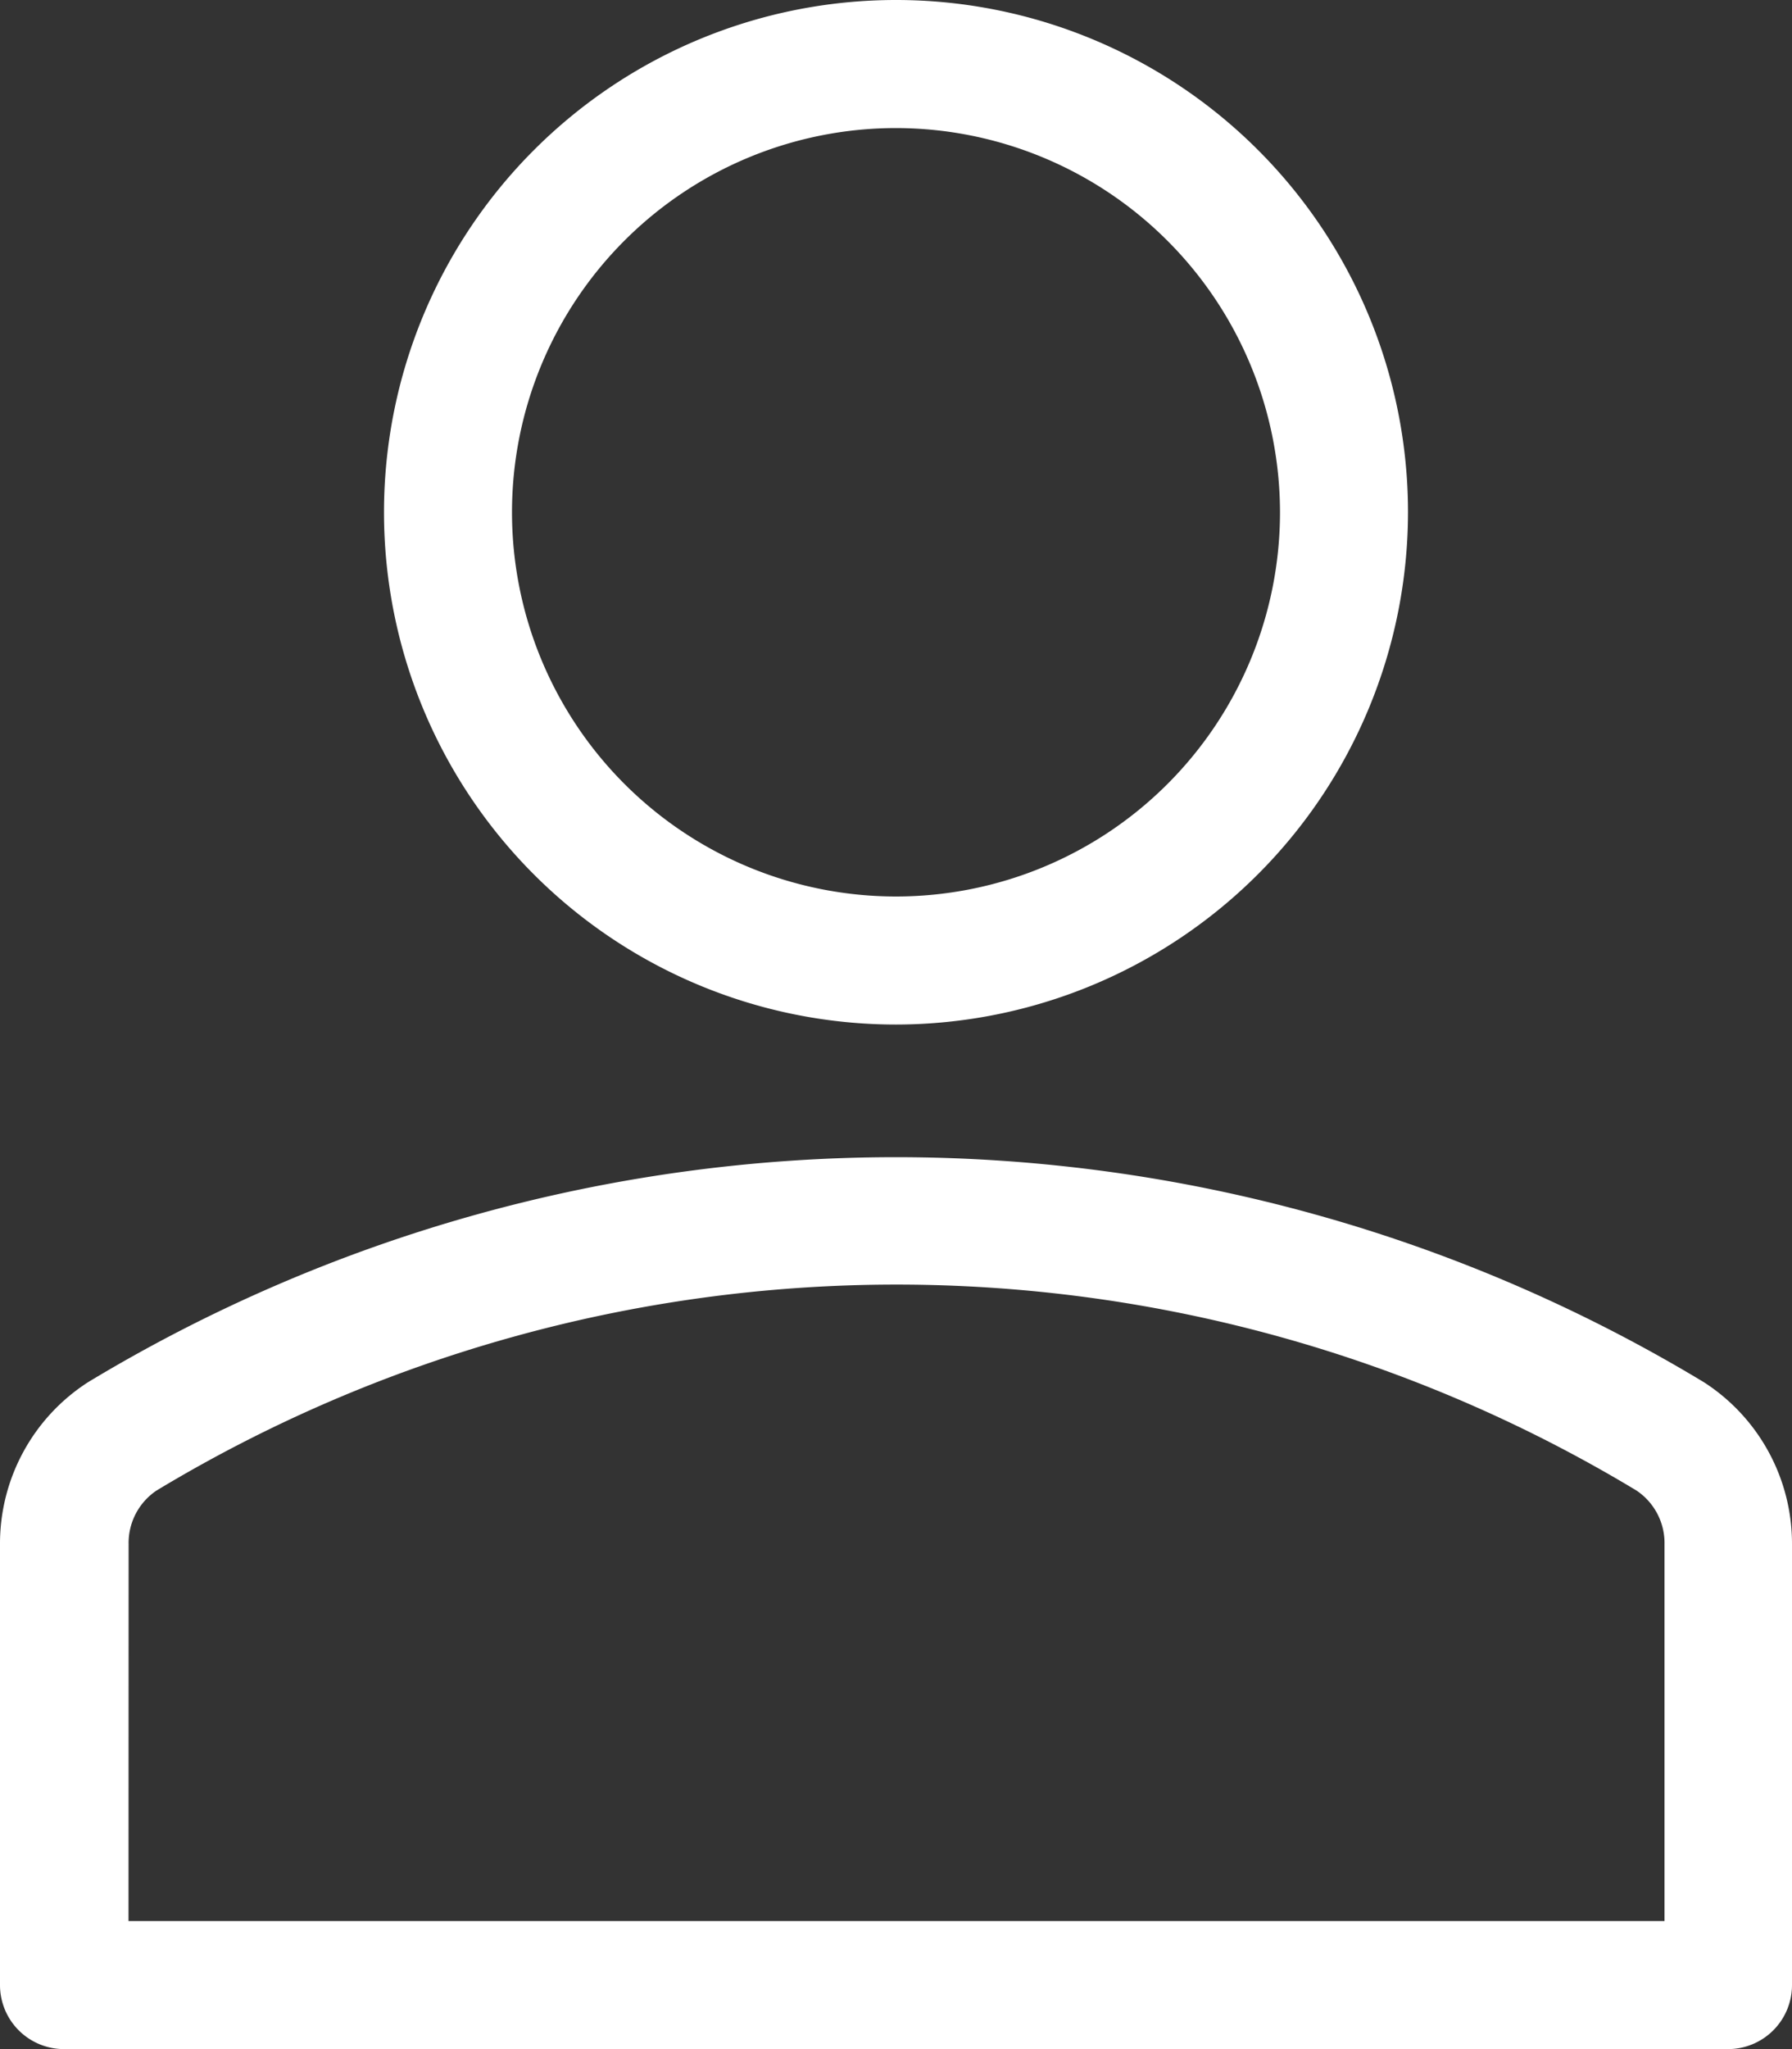
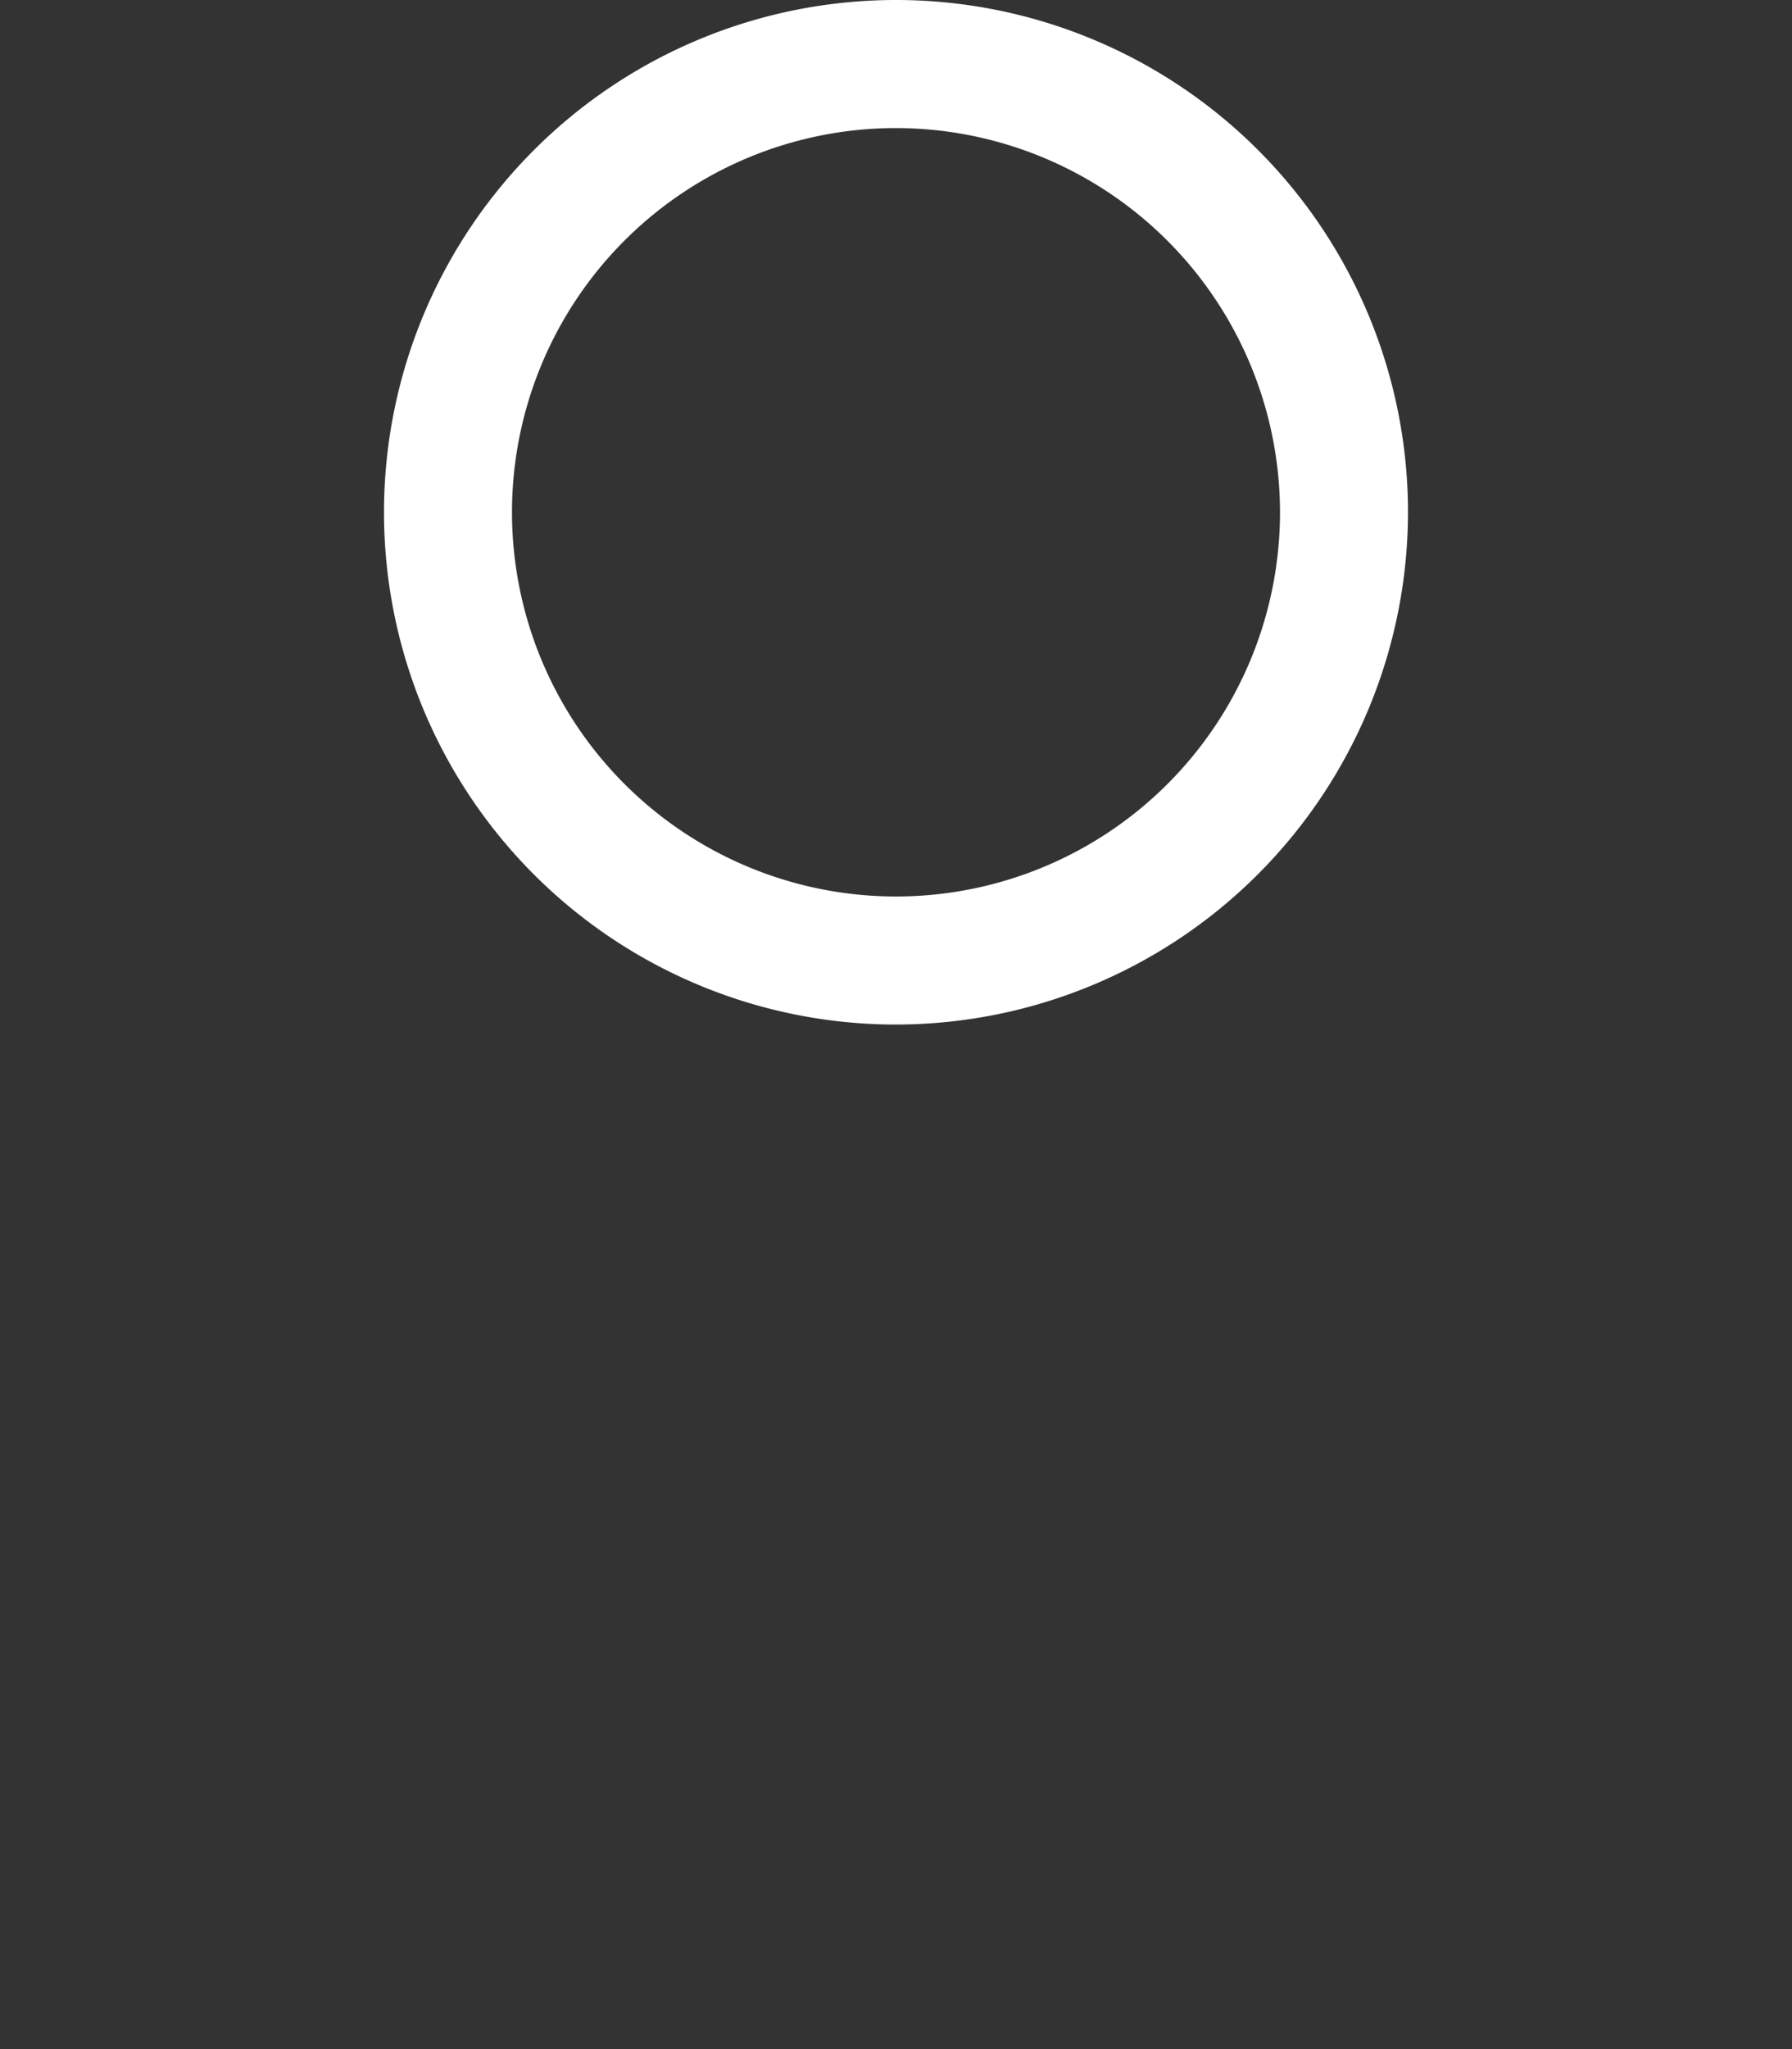
<svg xmlns="http://www.w3.org/2000/svg" width="17.5" height="20" viewBox="0 0 17.5 20">
  <rect x="0" y="0" width="17.5" height="20" fill="#333333" stroke="none" />
  <g id="user3" transform="translate(-34.445)">
    <path id="Path_58" data-name="Path 58" d="M142.782,10a5,5,0,1,1,5-5A5.006,5.006,0,0,1,142.782,10Zm0-8.75A3.75,3.75,0,1,0,146.532,5a3.754,3.754,0,0,0-3.75-3.75Z" transform="translate(-99.587)" fill="#fff" />
-     <path id="Path_59" data-name="Path 59" d="M51.32,319.886H35.07a.625.625,0,0,1-.625-.625v-4.3a1.874,1.874,0,0,1,.861-1.585,15.27,15.27,0,0,1,15.777,0,1.875,1.875,0,0,1,.862,1.585v4.3A.625.625,0,0,1,51.32,319.886ZM35.7,318.636h15v-3.677a.617.617,0,0,0-.274-.525,13.994,13.994,0,0,0-14.452,0,.616.616,0,0,0-.273.524Z" transform="translate(0 -299.886)" fill="#fff" />
  </g>
</svg>